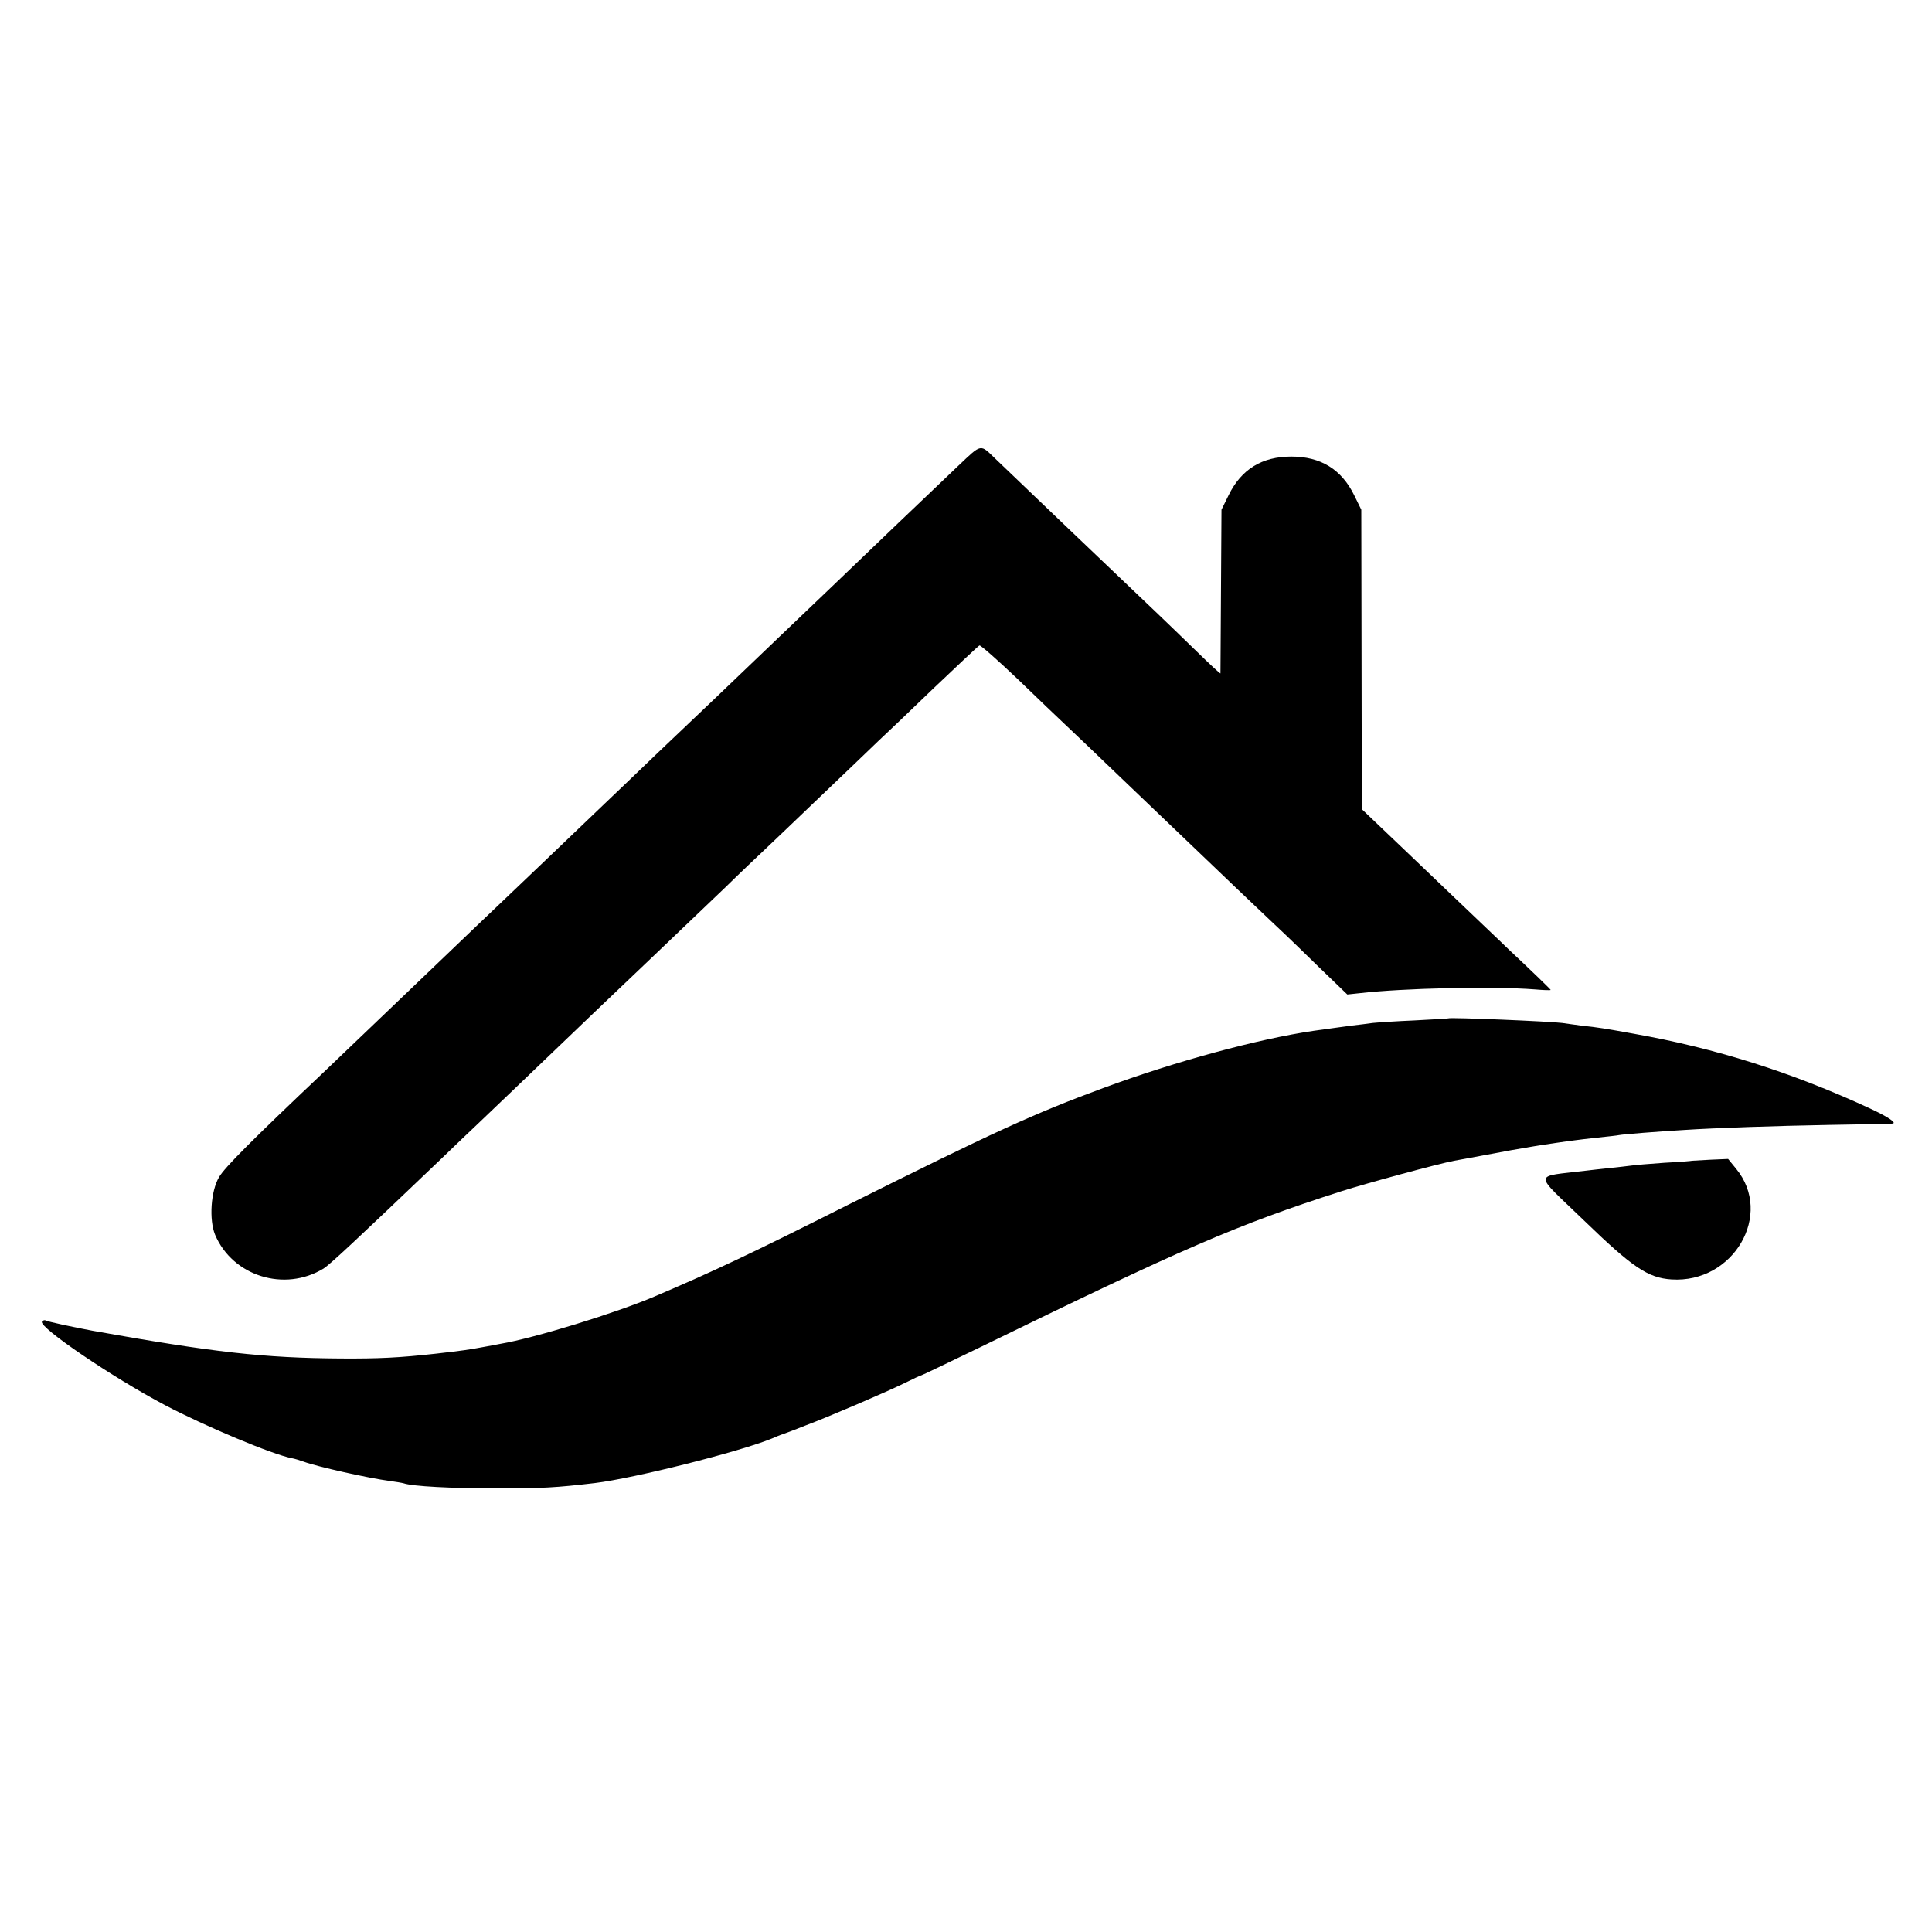
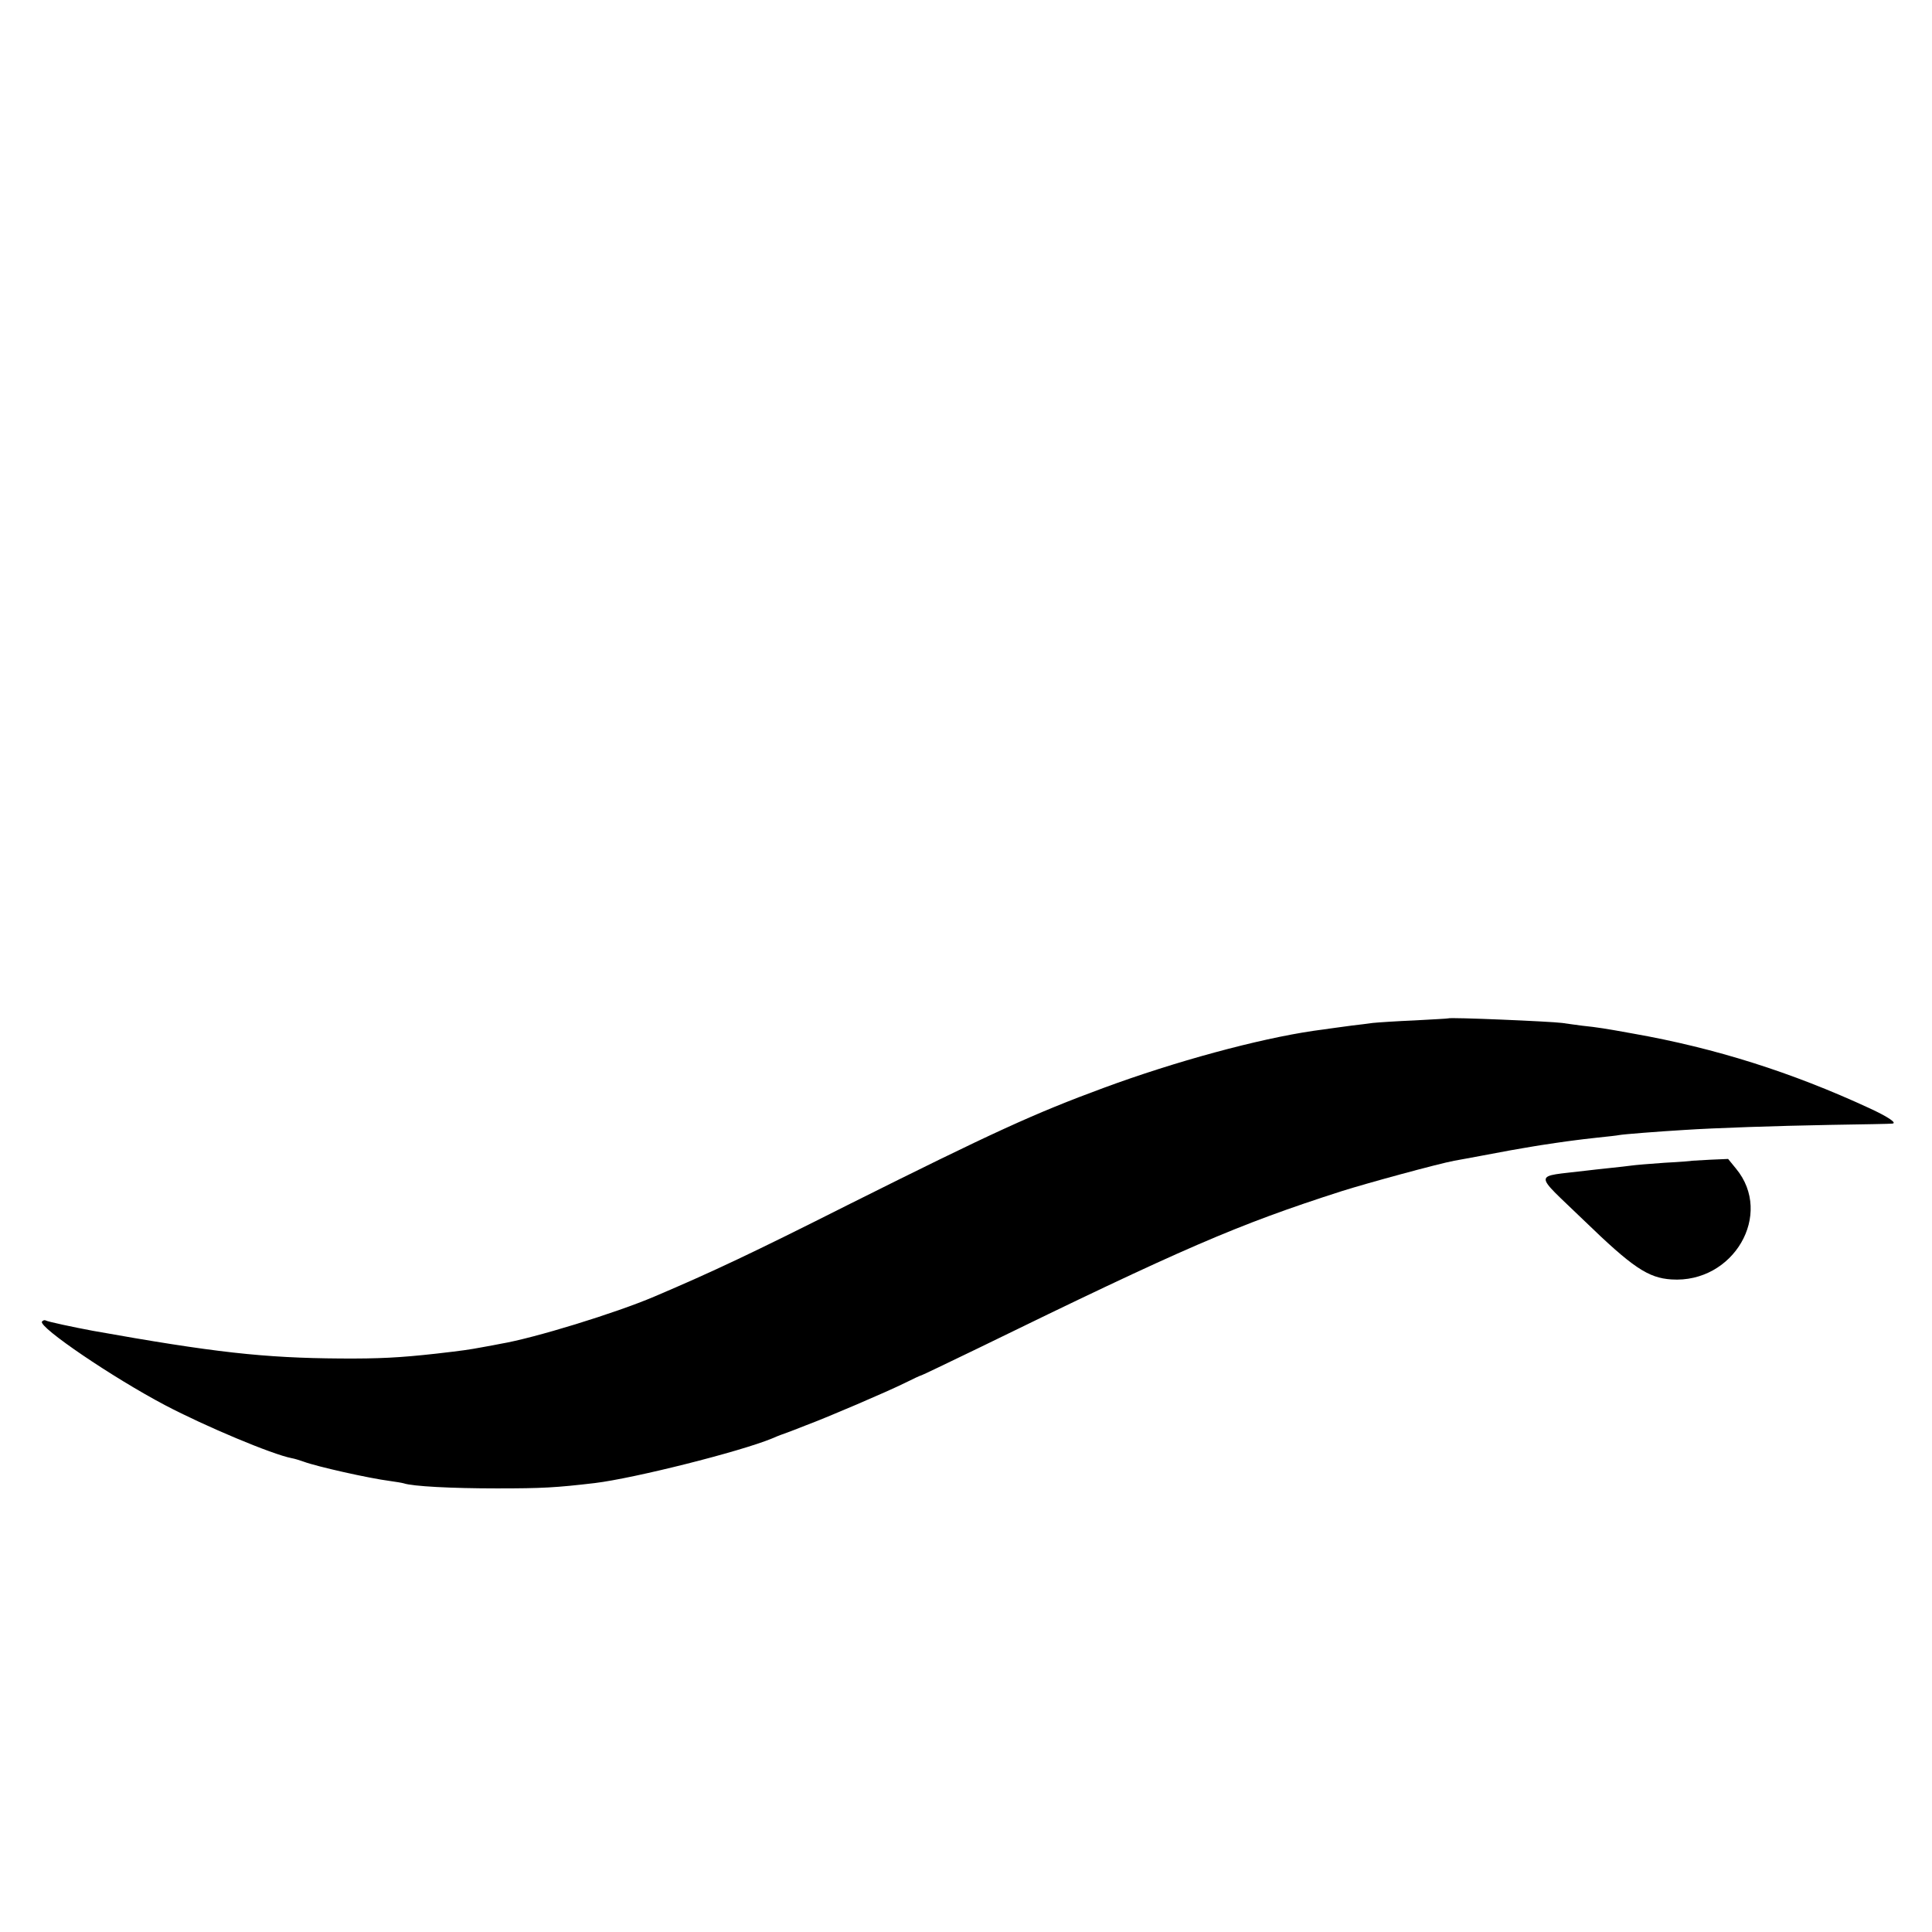
<svg xmlns="http://www.w3.org/2000/svg" version="1" width="1013.333" height="1013.333" viewBox="0 0 760 760">
-   <path d="M377 183.2c-7.7 7.3-38.5 36.7-50 47.8-4.8 4.6-34.9 33.3-45.5 43.5-3.3 3.1-13.4 12.7-22.4 21.3-9 8.7-18.5 17.7-21.1 20.2-2.6 2.5-13 12.4-23.1 22.1-10.1 9.6-22.6 21.6-27.8 26.5-5.1 4.9-11.4 10.9-14 13.4-22.3 21.3-41.2 39.4-45.9 43.9-27.7 26.2-38.8 37.3-41 41.1-3.3 5.5-4 16.8-1.6 22.7 6.9 16.3 27.3 22.7 42.7 13.3 2.5-1.6 12-10.4 46.1-43 6-5.8 12.1-11.6 13.6-13 2.2-2.1 19.1-18.2 46.5-44.5 2.9-2.8 13.3-12.7 23.1-22 9.8-9.4 22.8-21.8 28.9-27.6 6-5.9 12.6-12.1 14.5-13.9 1.9-1.8 11.8-11.2 22-21 10.2-9.7 20.8-19.9 23.5-22.5 2.8-2.6 12.7-12 22-21 9.4-8.9 17.3-16.4 17.8-16.6.4-.2 7.1 5.7 15 13.2 7.8 7.5 16.2 15.6 18.7 17.9 2.5 2.3 12.4 11.8 22 21s20 19.1 23 22c3 2.9 13.3 12.7 22.9 21.9 9.6 9.1 18.2 17.3 19.1 18.1.9.8 6.6 6.4 12.8 12.4l11.2 10.8 4.7-.5c17.3-2 52.3-2.8 69.1-1.5 3.4.3 6.2.4 6.2.2s-7.4-7.4-16.6-16c-2.2-2.2-12.4-11.8-22.5-21.5s-22.2-21.2-26.8-25.6l-8.4-8-.1-58.9-.1-58.9-2.8-5.7c-5-10.2-13.2-15.2-24.7-15.2-11.6 0-19.7 5-24.7 15.2l-2.8 5.7-.2 32c-.1 17.6-.2 32.2-.2 32.4-.1.2-4.3-3.7-9.3-8.6-5.1-5-11.8-11.4-14.8-14.3-11.9-11.3-60.4-57.6-64.4-61.5-6.1-5.9-5.3-6.1-14.6 2.7z" />
  <path d="M569.7 400.6c-.1.1-6 .4-13.2.8-7.1.3-14.6.8-16.5 1-1.9.3-5.5.7-8 1-4.6.6-8 1.1-15.3 2.1-21.8 3.2-54.3 12-82.7 22.5-27.1 10-43.1 17.3-100.5 46-37.5 18.9-53.2 26.3-76 36-15.2 6.5-47.4 16.4-60.5 18.6-1.4.3-4.7.9-7.5 1.4-4.8.9-7.5 1.3-18 2.5-14.4 1.6-22.6 2-37.5 1.9-30.3-.2-49.9-2.4-97.5-10.9-7.5-1.4-17.9-3.6-18.6-4.1-.4-.2-1 0-1.4.5-1.3 2.2 27.8 22 48.5 32.9 15.8 8.3 42 19.3 49.7 20.8 1.2.2 3.4.9 4.8 1.4 5.1 1.9 25.5 6.5 34 7.6 2.2.3 4.6.7 5.3.9 3.5 1.2 18.8 2 36.7 2 18 0 23.1-.3 38.5-2.1 15.6-1.9 56.9-12.3 69.6-17.5 1.6-.7 3.1-1.3 3.4-1.4.3-.1 1.4-.5 2.5-.9s4.5-1.7 7.5-2.9c8.6-3.2 31.9-13.2 38.8-16.6 3.4-1.7 6.4-3.1 6.7-3.1.2 0 10.2-4.8 22.2-10.6 80.7-39.4 101.9-48.6 143-61.8 10.1-3.2 38-10.8 44.4-12 1.3-.2 6.5-1.2 11.4-2.1 11.6-2.2 11.3-2.1 16.5-3 2.5-.4 5.2-.9 6-1 1.3-.2 9.8-1.5 14-2 .8-.1 4.6-.6 8.5-1 3.8-.4 7.6-.8 8.5-1 1.5-.3 15.3-1.4 25.5-2 12.2-.8 35.8-1.6 57.5-2 12.9-.2 23.9-.4 24.3-.5 2.2-.1-1.4-2.6-9-6.1-30.5-14.1-60.5-23.6-92.8-29.3-11-2-14.2-2.5-20-3.1-2.7-.4-6.3-.8-8-1.1-4.6-.6-44.2-2.3-44.8-1.8z" />
  <path d="M665.7 456.6c-.1.1-5 .5-10.9.8-5.8.4-11.7.9-13 1.1-1.2.2-5.2.6-8.8 1-3.6.4-7.6.8-9 1-21.2 2.6-21.1.1-.9 19.6 19.1 18.5 25.2 22.6 34.4 23.2 24.4 1.6 40.3-25.6 25.4-43.6l-3.1-3.8-7 .3c-3.8.2-7 .4-7.1.4z" />
</svg>